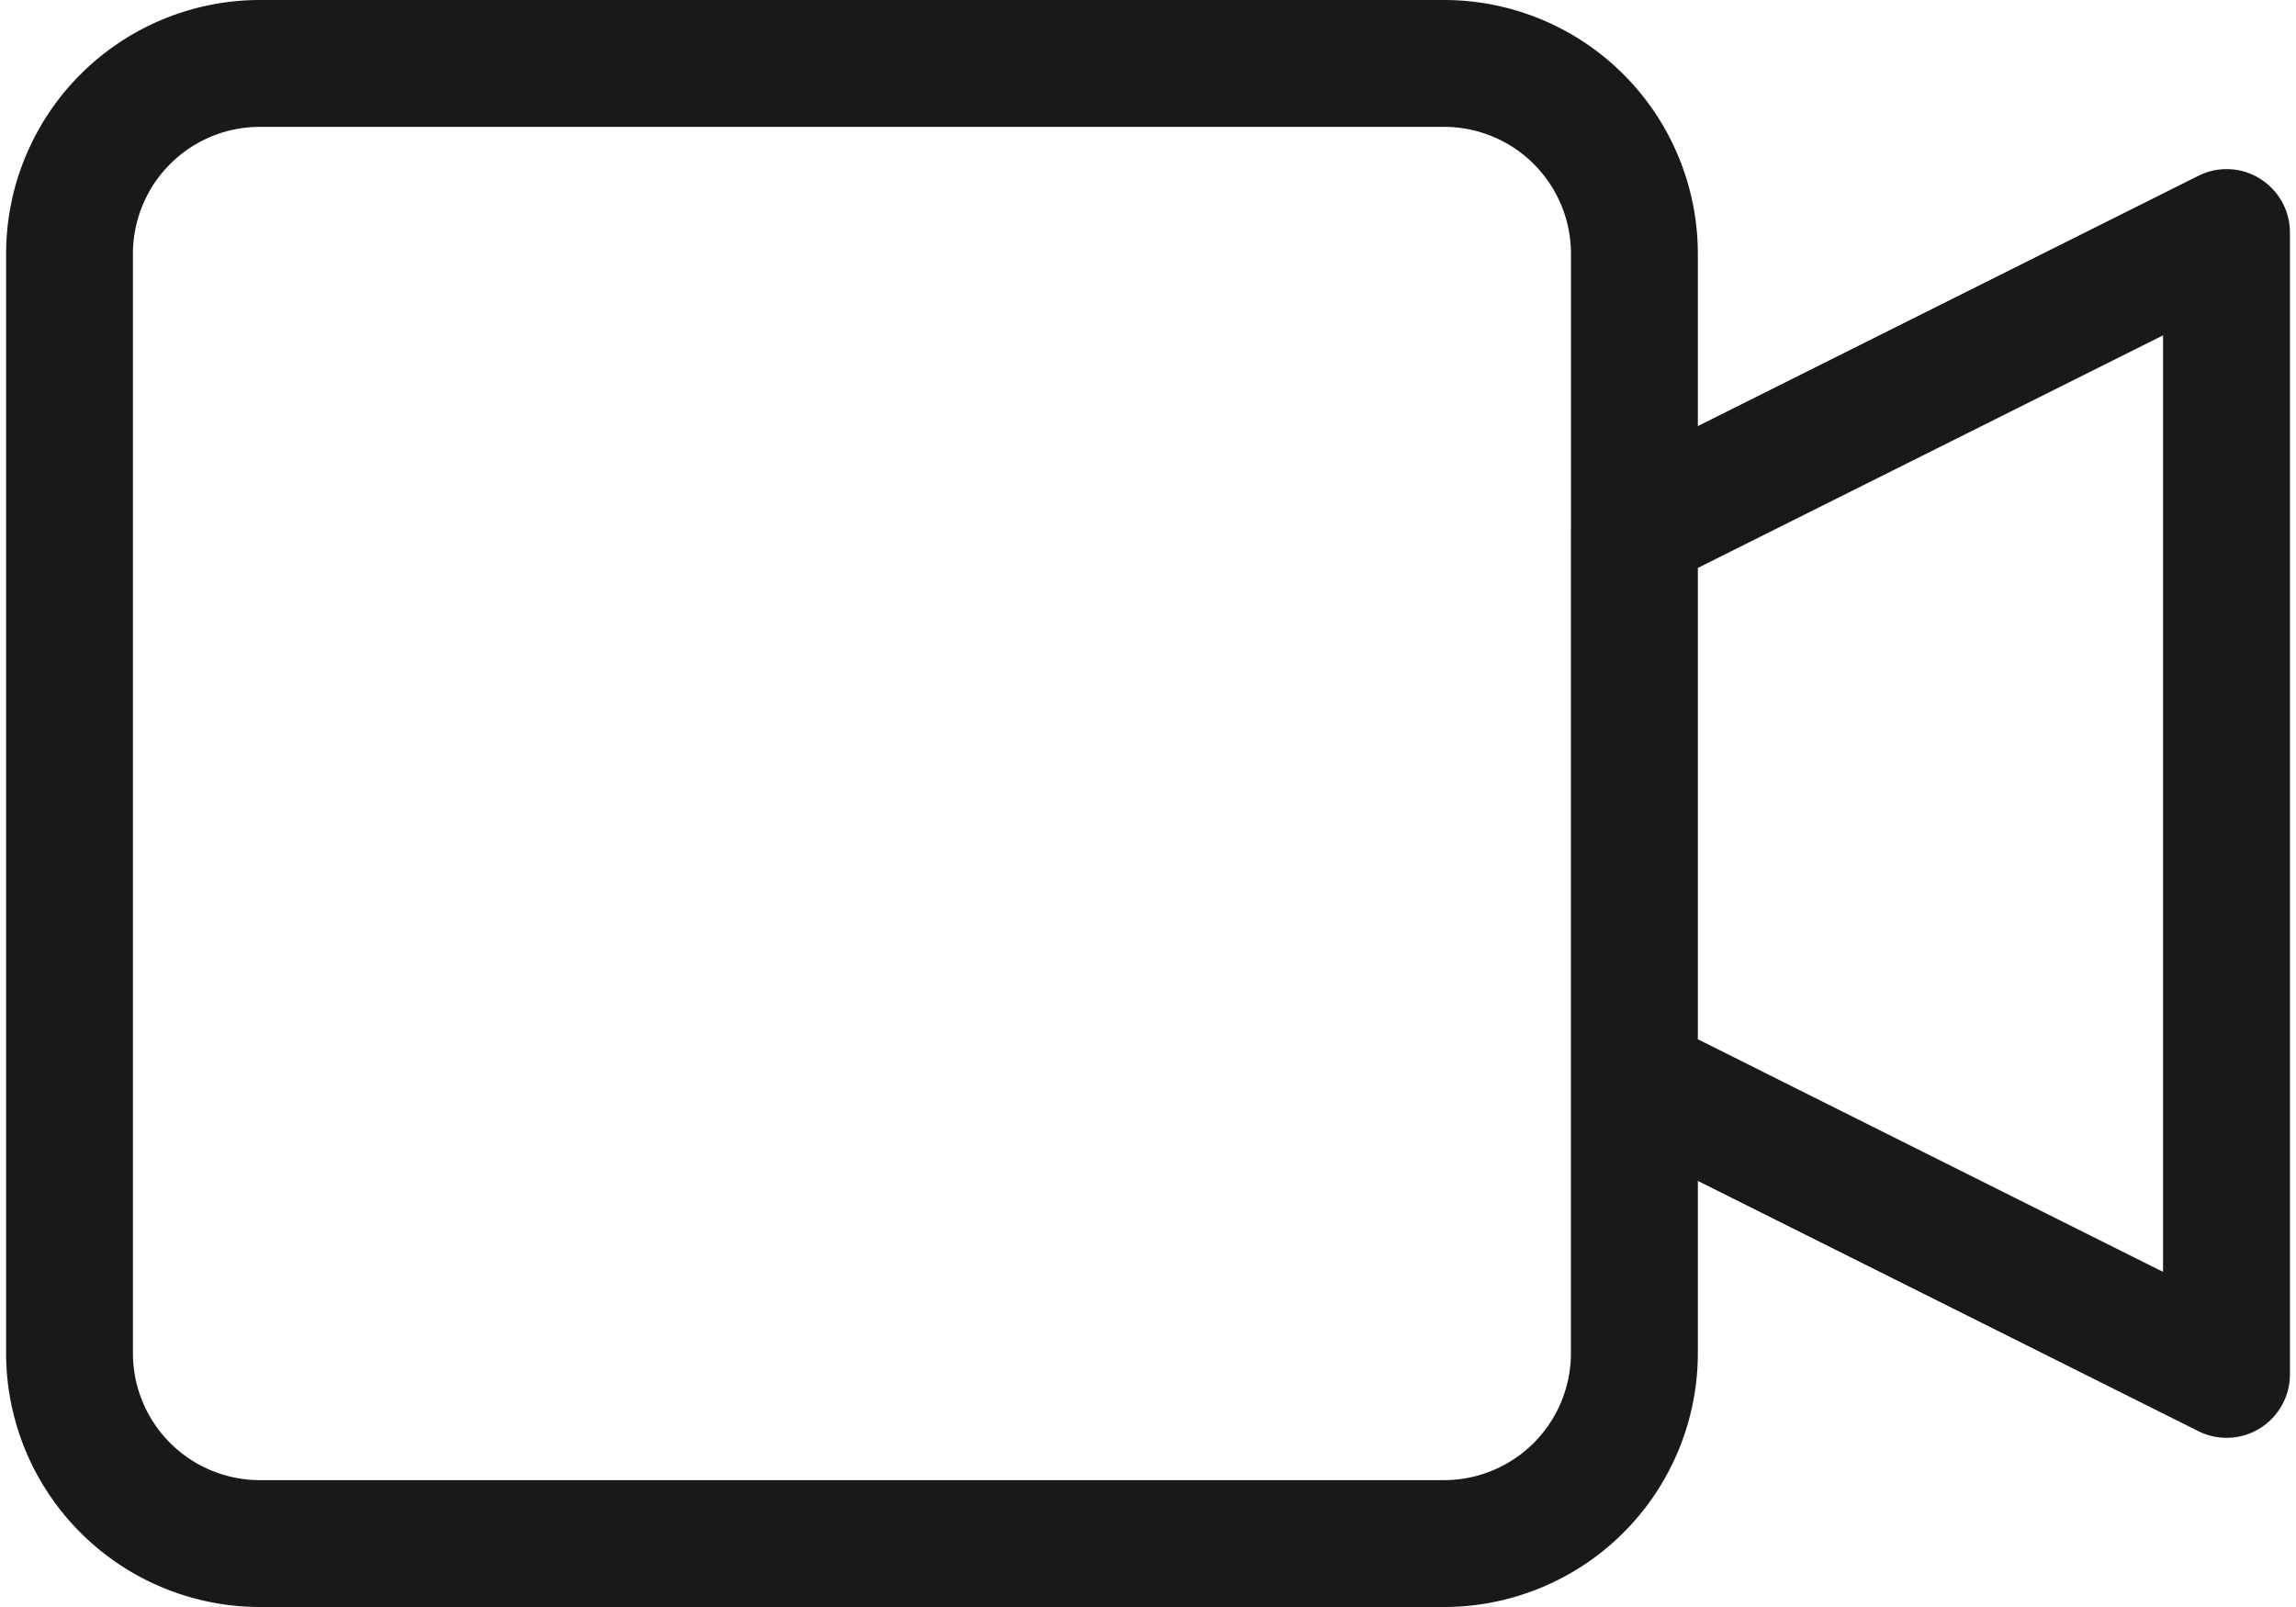
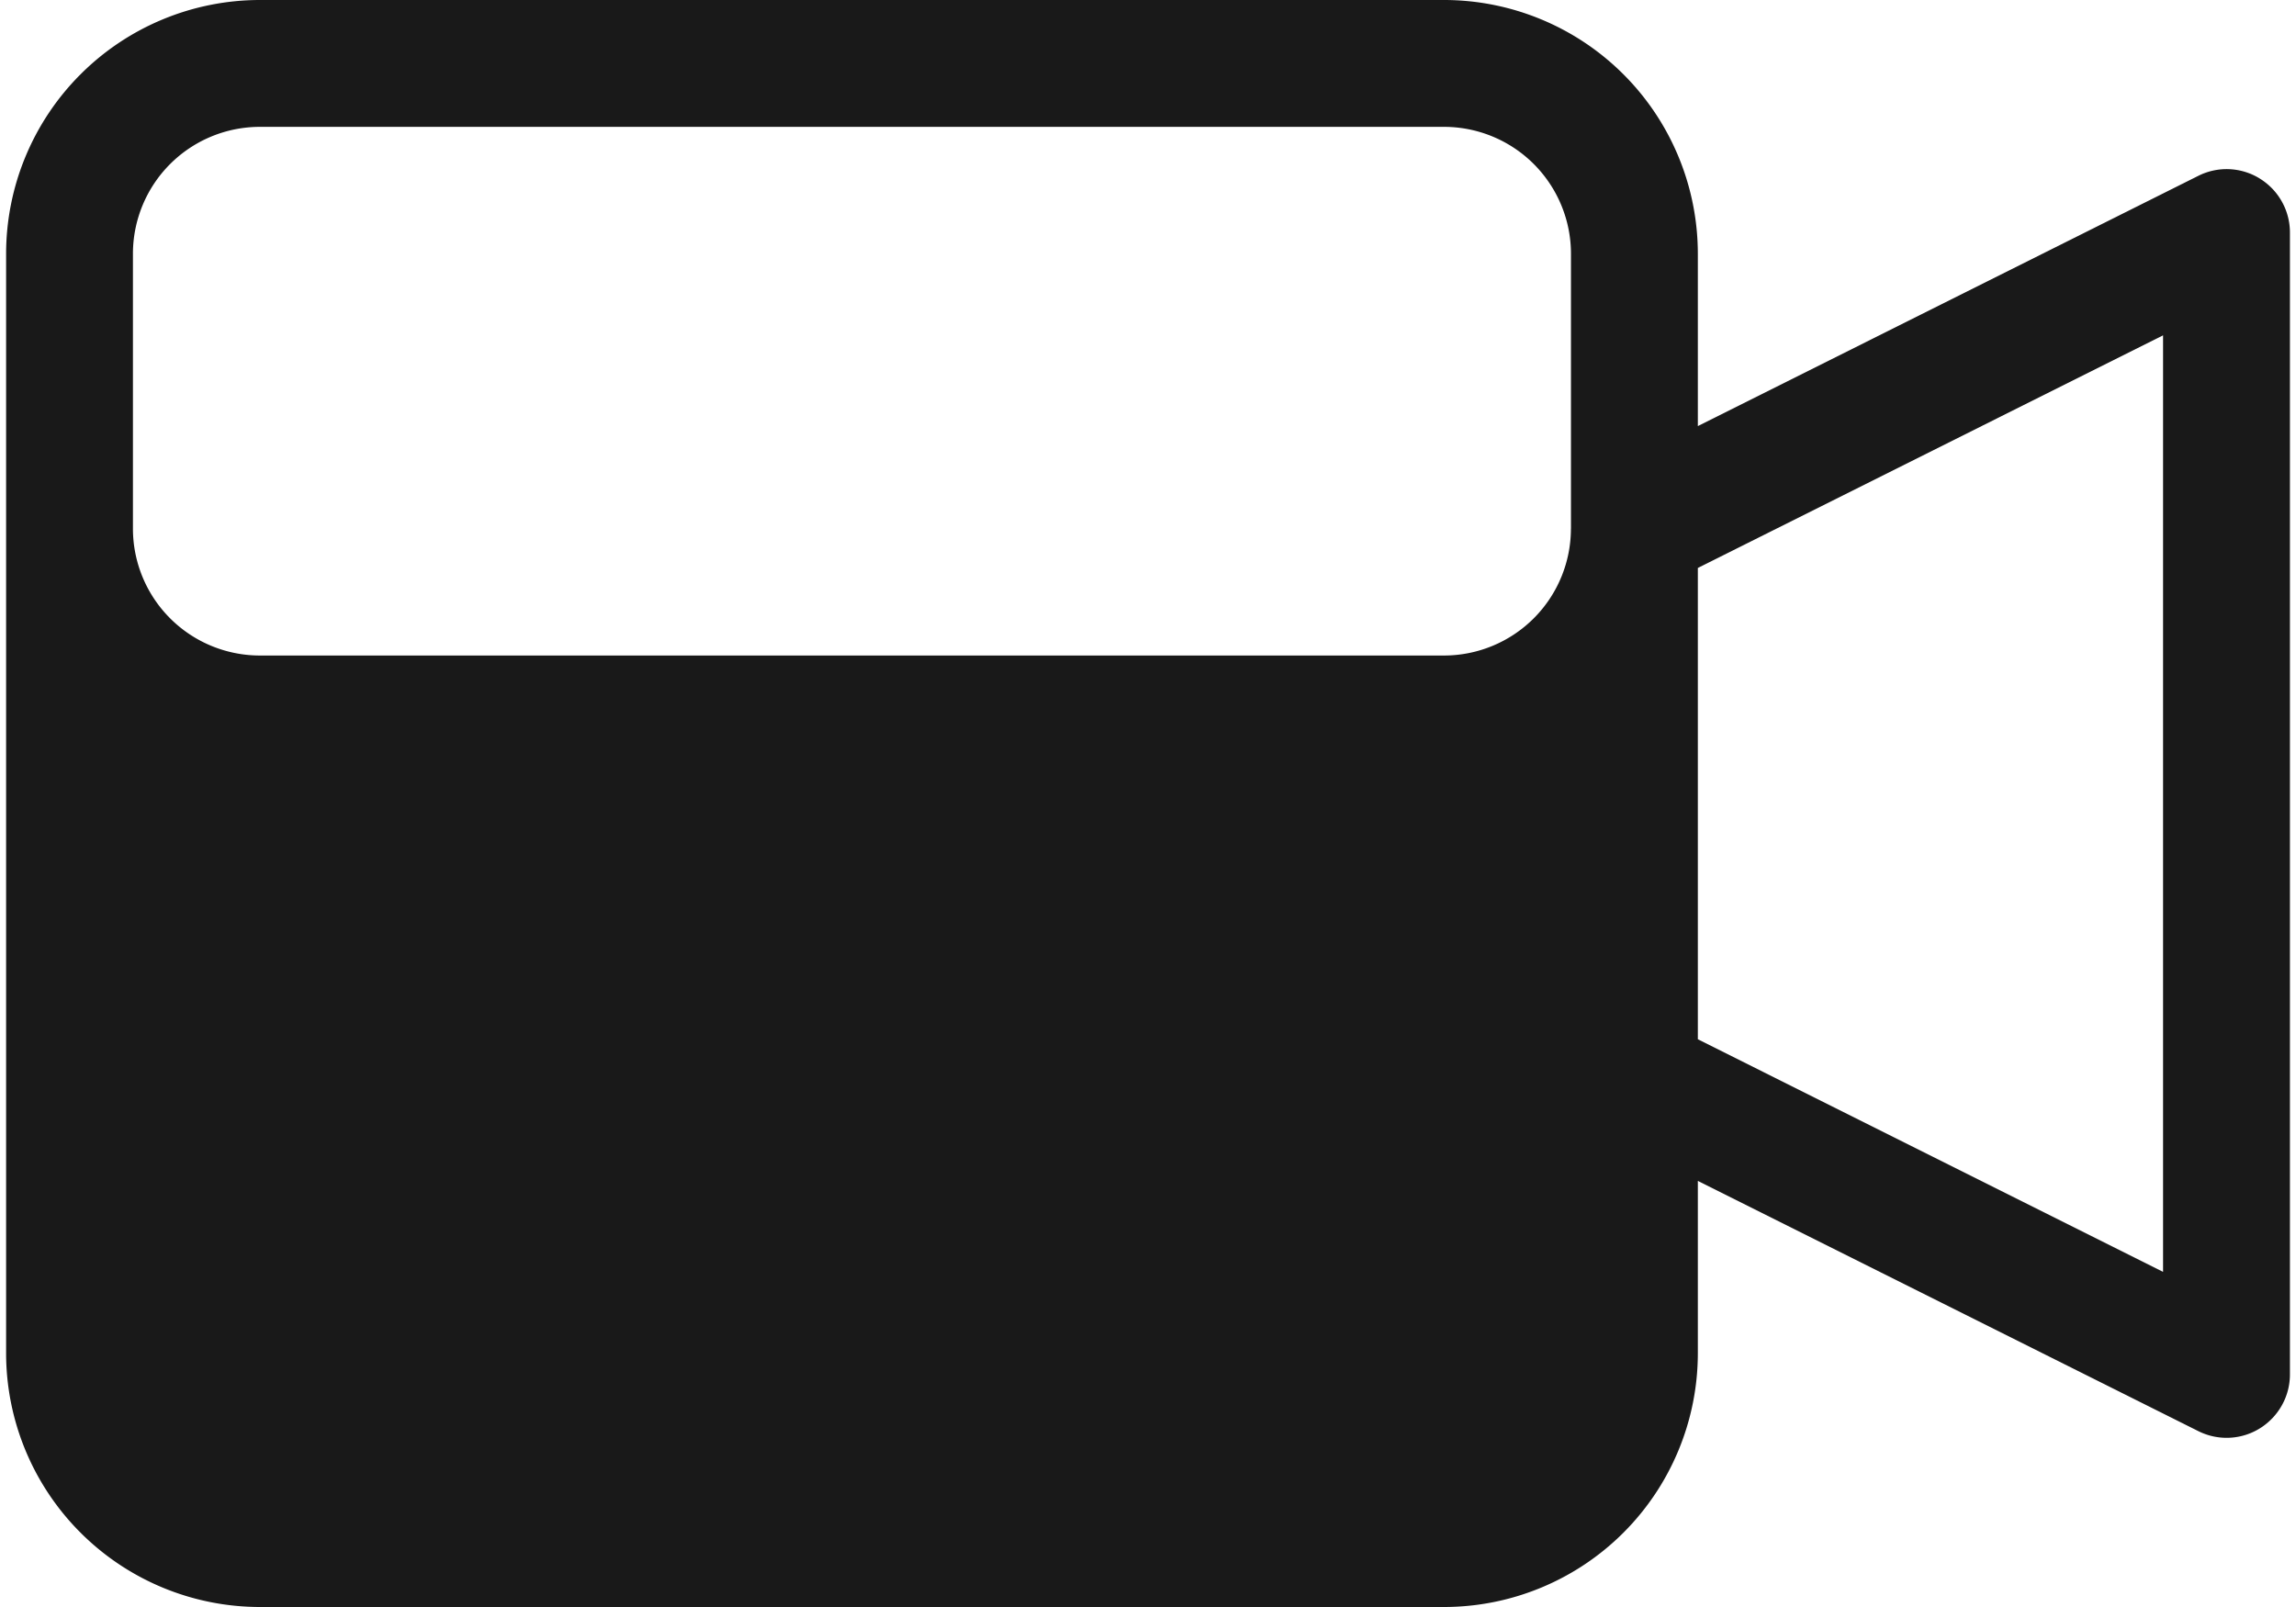
<svg xmlns="http://www.w3.org/2000/svg" width="50" height="35" fill="none">
-   <path d="M49.215 3.891a1.373 1.373 0 0 0-1.345-.06L36.974 9.28V5.526A5.53 5.53 0 0 0 31.447 0H5.657A5.53 5.53 0 0 0 .133 5.526v23.948A5.53 5.53 0 0 0 5.658 35h25.79a5.53 5.53 0 0 0 5.526-5.526V25.72l10.896 5.448a1.374 1.374 0 0 0 1.345-.06c.405-.253.653-.695.653-1.174V5.066a1.38 1.38 0 0 0-.654-1.175ZM34.21 11.513v17.96a2.765 2.765 0 0 1-2.763 2.764H5.657a2.765 2.765 0 0 1-2.762-2.763V5.526a2.765 2.765 0 0 1 2.763-2.763h25.79a2.765 2.765 0 0 1 2.763 2.763v5.987Zm12.895 16.188-10.131-5.066V12.37l10.131-5.066V27.7Z" fill="#191919" />
+   <path d="M49.215 3.891a1.373 1.373 0 0 0-1.345-.06L36.974 9.28V5.526A5.53 5.53 0 0 0 31.447 0H5.657A5.53 5.53 0 0 0 .133 5.526v23.948A5.53 5.53 0 0 0 5.658 35h25.79a5.53 5.53 0 0 0 5.526-5.526V25.72l10.896 5.448a1.374 1.374 0 0 0 1.345-.06c.405-.253.653-.695.653-1.174V5.066a1.38 1.38 0 0 0-.654-1.175ZM34.21 11.513a2.765 2.765 0 0 1-2.763 2.764H5.657a2.765 2.765 0 0 1-2.762-2.763V5.526a2.765 2.765 0 0 1 2.763-2.763h25.79a2.765 2.765 0 0 1 2.763 2.763v5.987Zm12.895 16.188-10.131-5.066V12.37l10.131-5.066V27.7Z" fill="#191919" />
</svg>